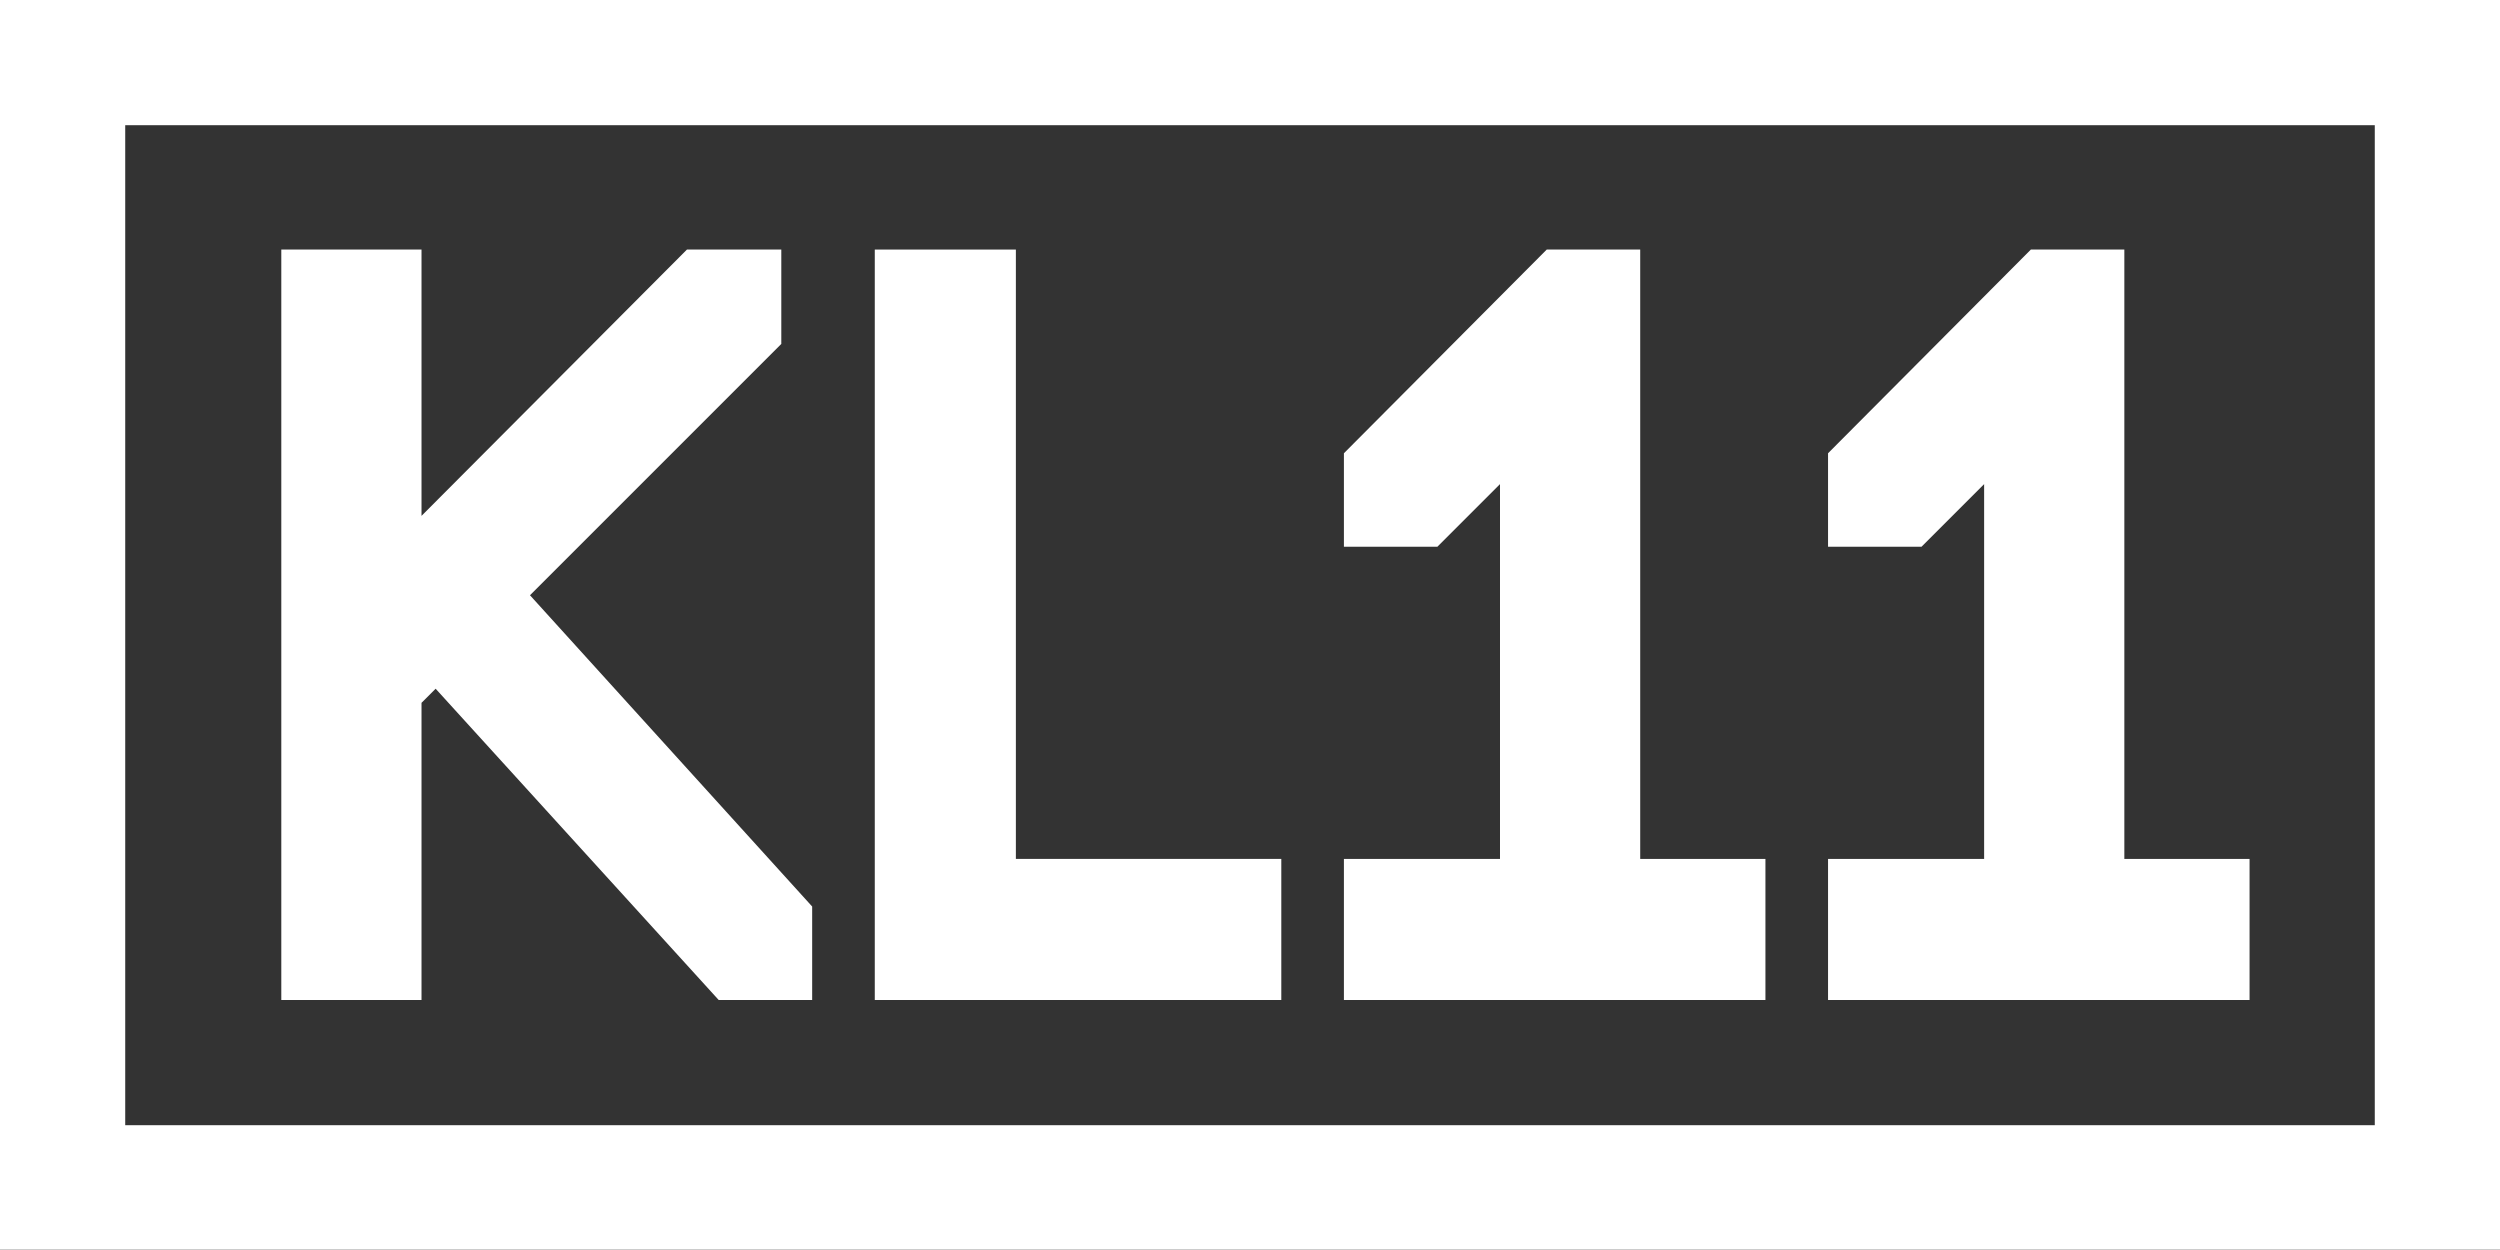
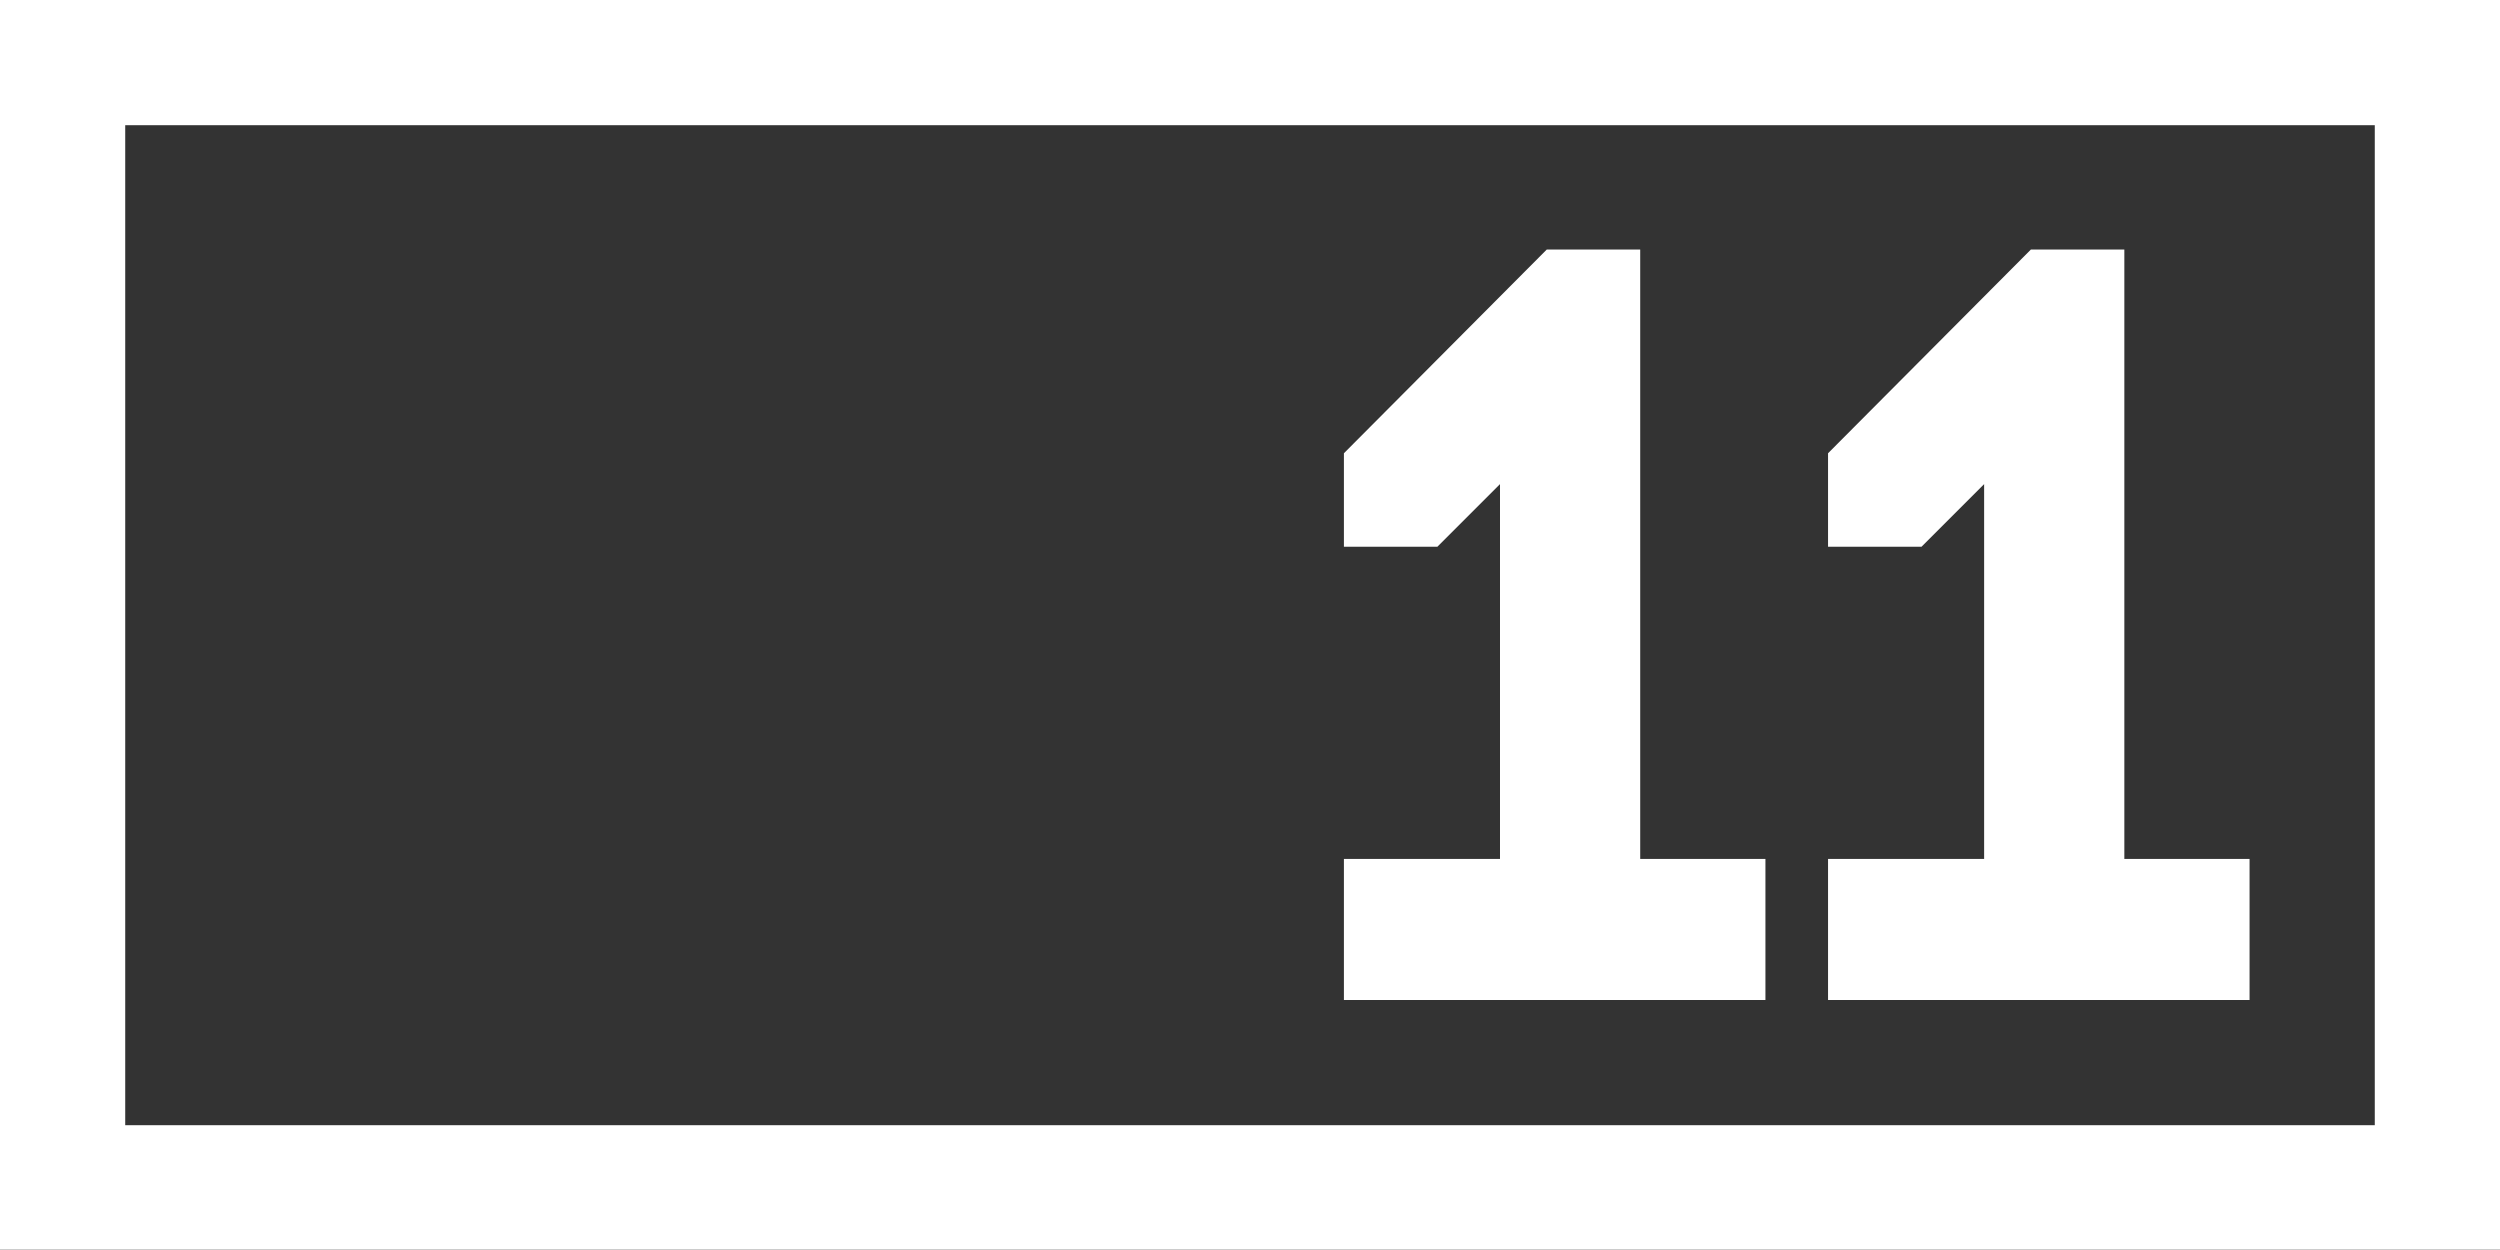
<svg xmlns="http://www.w3.org/2000/svg" version="1.1" id="Layer_1" x="0px" y="0px" viewBox="0 0 283.5 141.7" style="enable-background:new 0 0 283.5 141.7;" xml:space="preserve">
  <rect x="0" y="0" width="283.5" height="141.7" fill="#333333" stroke="none" />
  <style type="text/css">
	.st0{fill:#FFFFFF;}
</style>
  <g>
    <path class="st0" d="M269.3,14.2v113.4H14.2V14.2H269.3 M283.5,0H0v141.7h283.5V0L283.5,0z" />
-     <polygon class="st0" points="115.2,97.4 115.2,28.3 99.2,28.3 99.2,113.4 145.3,113.4 145.3,97.4  " />
-     <polygon class="st0" points="60.1,67.5 88.6,39 88.6,28.3 77.9,28.3 47.8,58.5 47.8,28.3 31.9,28.3 31.9,113.4 47.8,113.4    47.8,79.7 49.4,78.1 81.5,113.4 92.1,113.4 92.1,102.8  " />
    <g>
      <polygon class="st0" points="186,28.3 175.4,28.3 152.4,51.4 152.4,62 163,62 170.1,54.9 170.1,97.4 152.4,97.4 152.4,113.4     200.2,113.4 200.2,97.4 186,97.4   " />
    </g>
    <g>
      <polygon class="st0" points="240.9,28.3 230.3,28.3 207.3,51.4 207.3,62 217.9,62 225,54.9 225,97.4 207.3,97.4 207.3,113.4     255.1,113.4 255.1,97.4 240.9,97.4   " />
    </g>
  </g>
</svg>